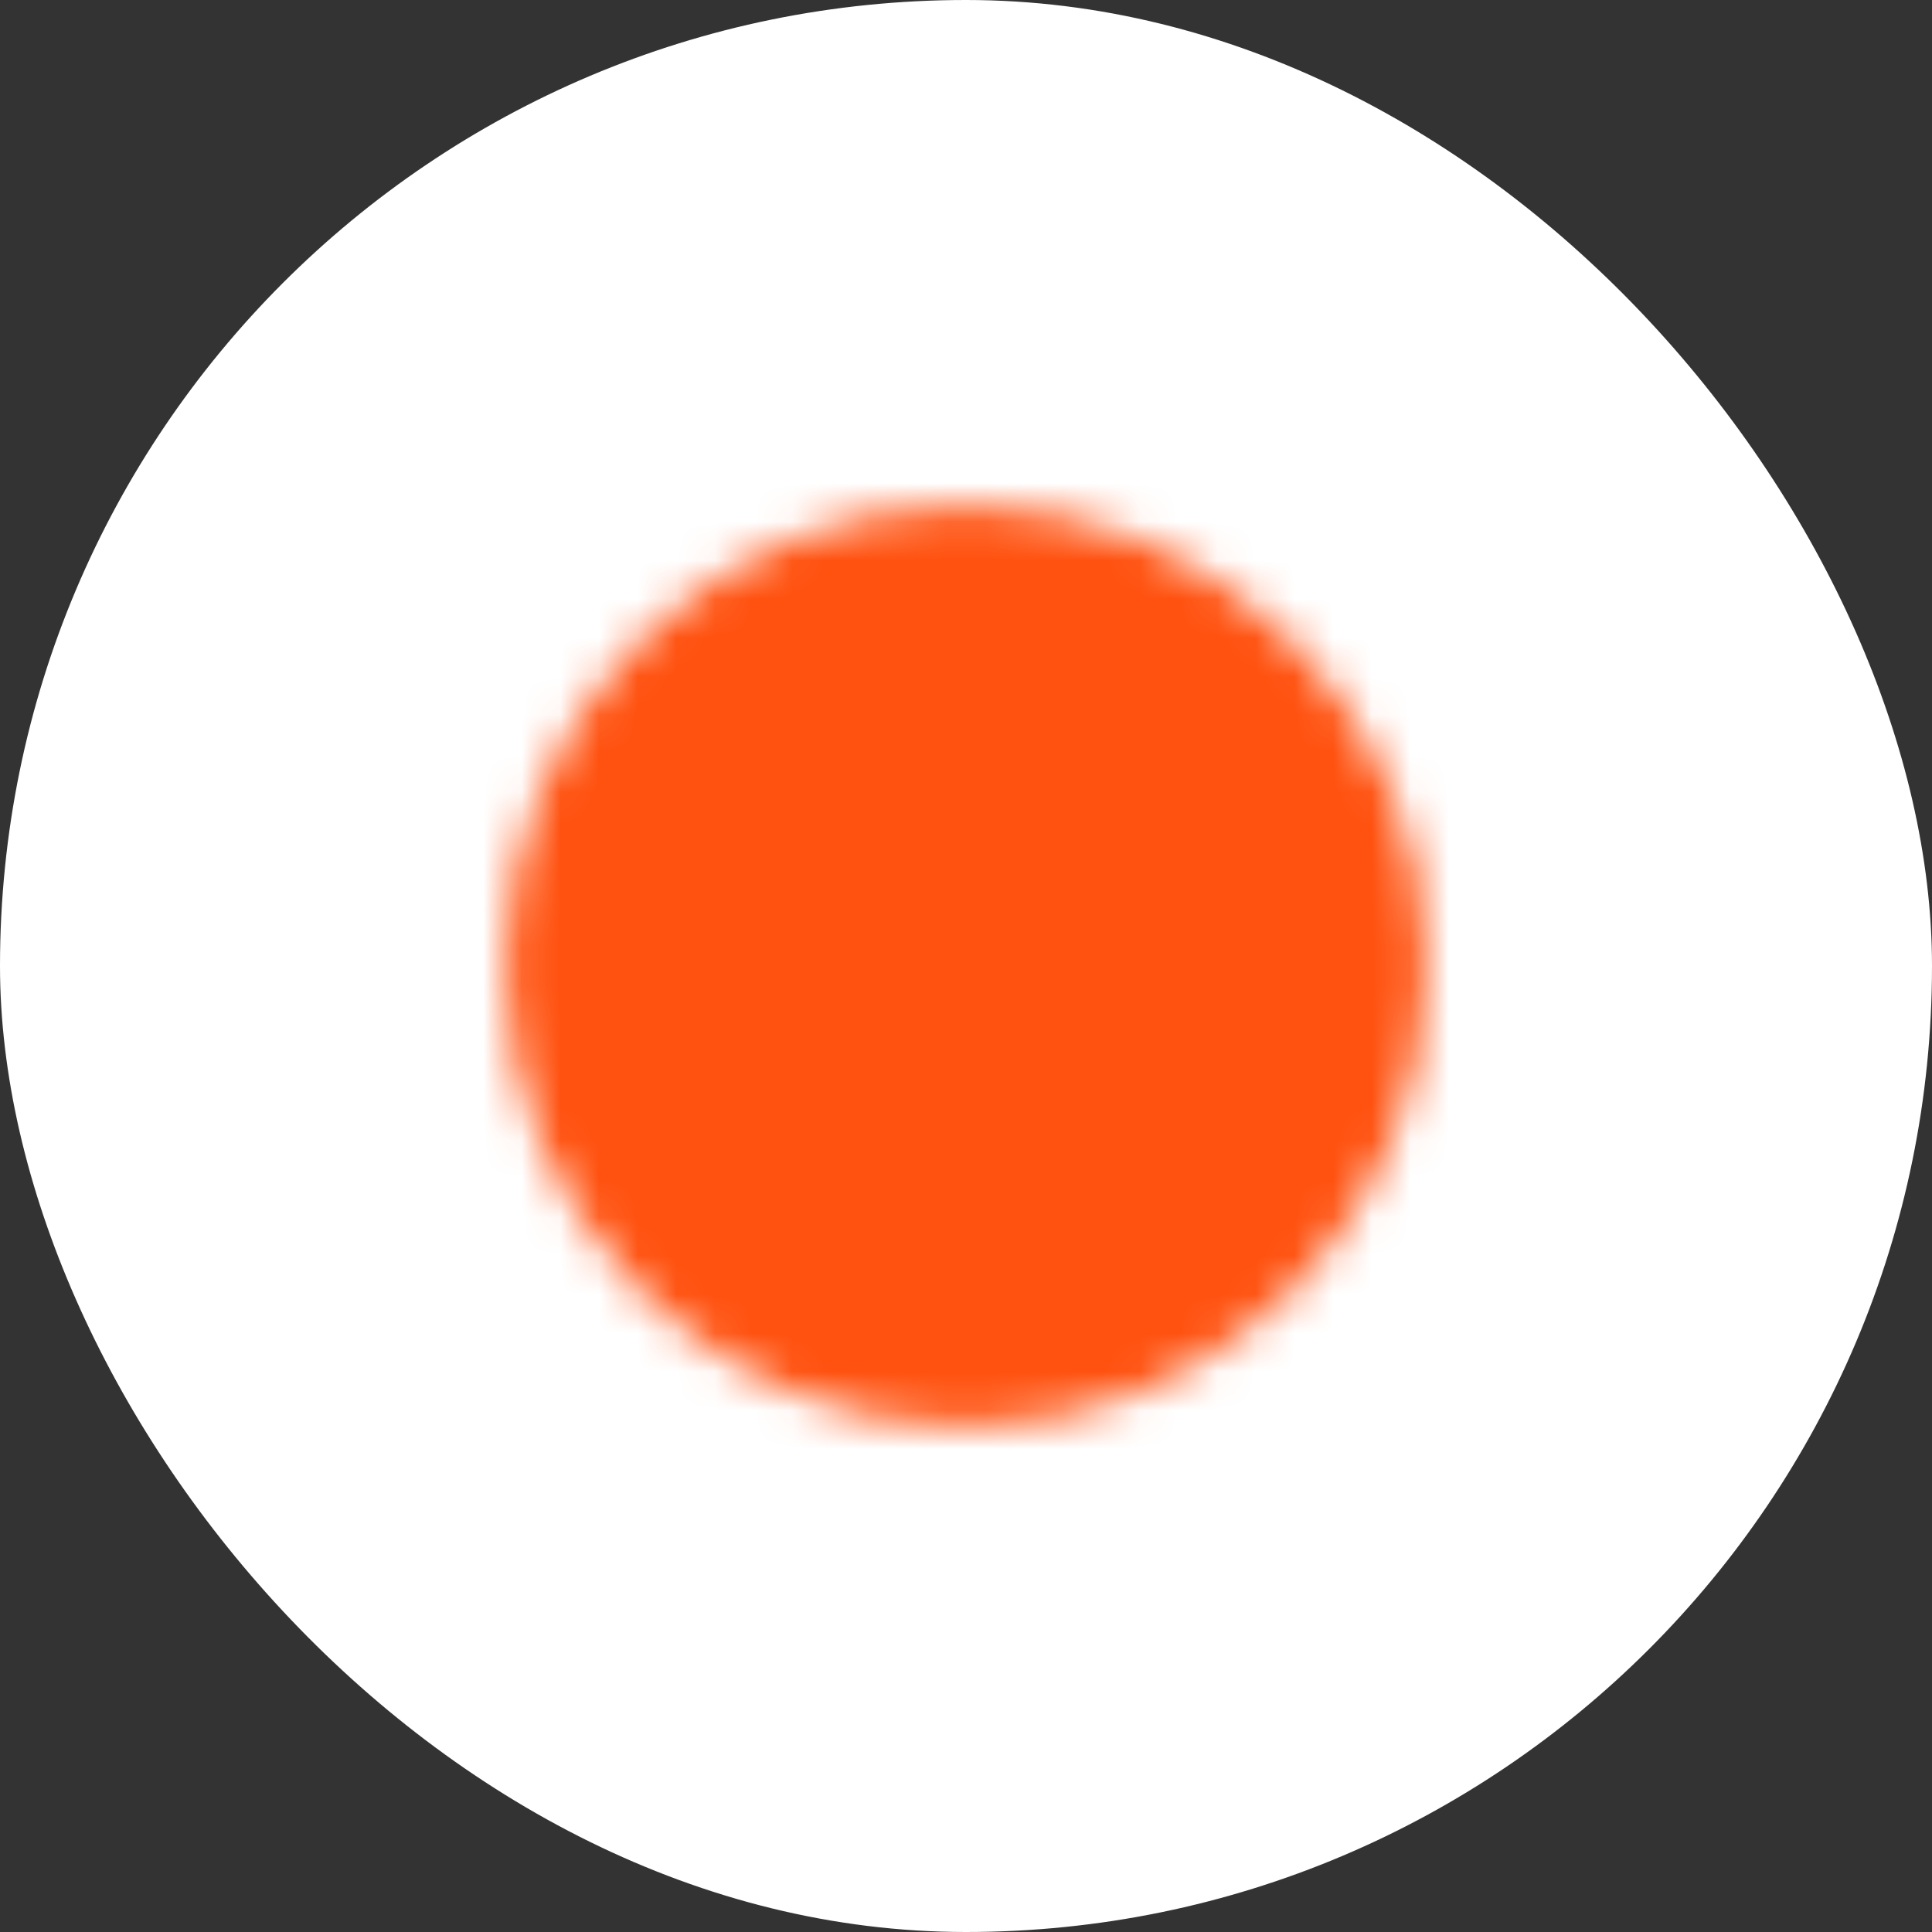
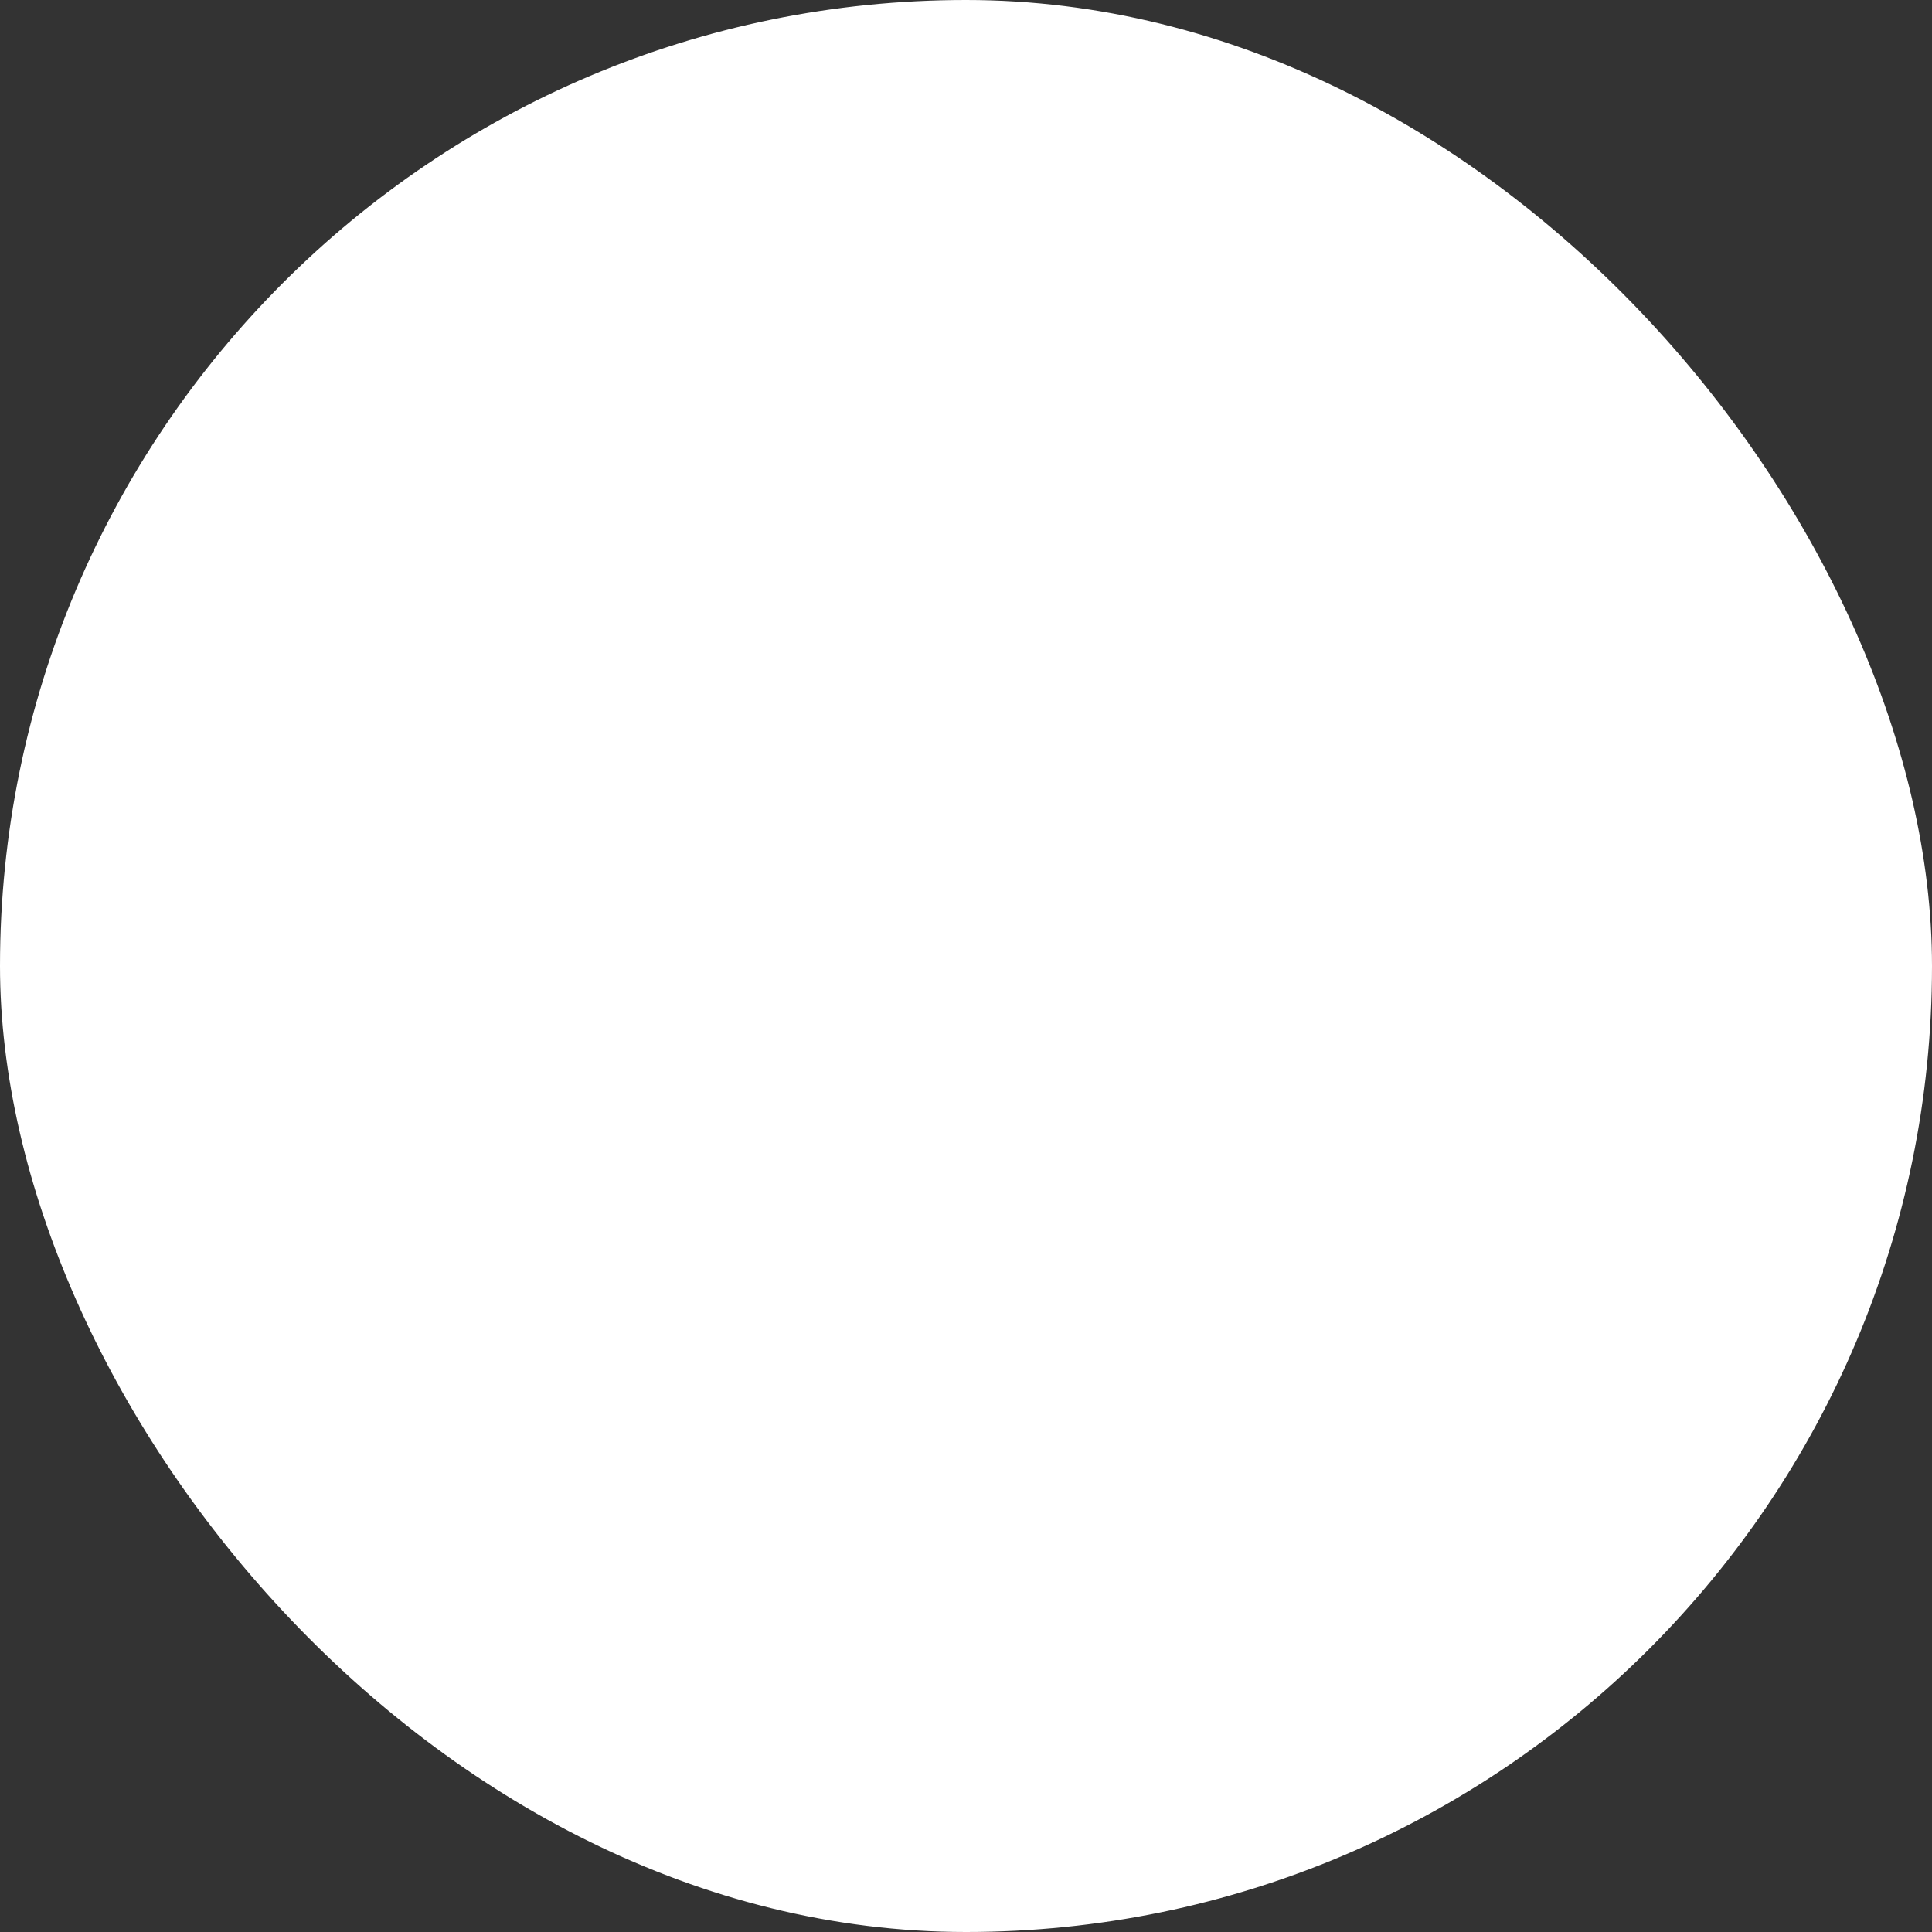
<svg xmlns="http://www.w3.org/2000/svg" width="50" height="50" viewBox="0 0 50 50" fill="none">
  <rect x="0" y="0" width="50" height="50" fill="#333333" stroke="none" />
  <rect width="50" height="50" rx="25" fill="white" />
  <mask id="mask0_4869_15" style="mask-type:luminance" maskUnits="userSpaceOnUse" x="13" y="13" width="24" height="24">
-     <path d="M25 35.833C30.983 35.833 35.833 30.983 35.833 24.999C35.833 19.016 30.983 14.166 25 14.166C19.017 14.166 14.166 19.016 14.166 24.999C14.166 30.983 19.017 35.833 25 35.833Z" fill="white" stroke="white" stroke-width="2.167" stroke-linejoin="round" />
-     <path d="M25.004 18.5V25.005L29.597 29.599" stroke="black" stroke-width="2.167" stroke-linecap="round" stroke-linejoin="round" />
-   </mask>
+     </mask>
  <g mask="url(#mask0_4869_15)">
    <path d="M12 12H38V38H12V12Z" fill="#FF510F" />
  </g>
</svg>